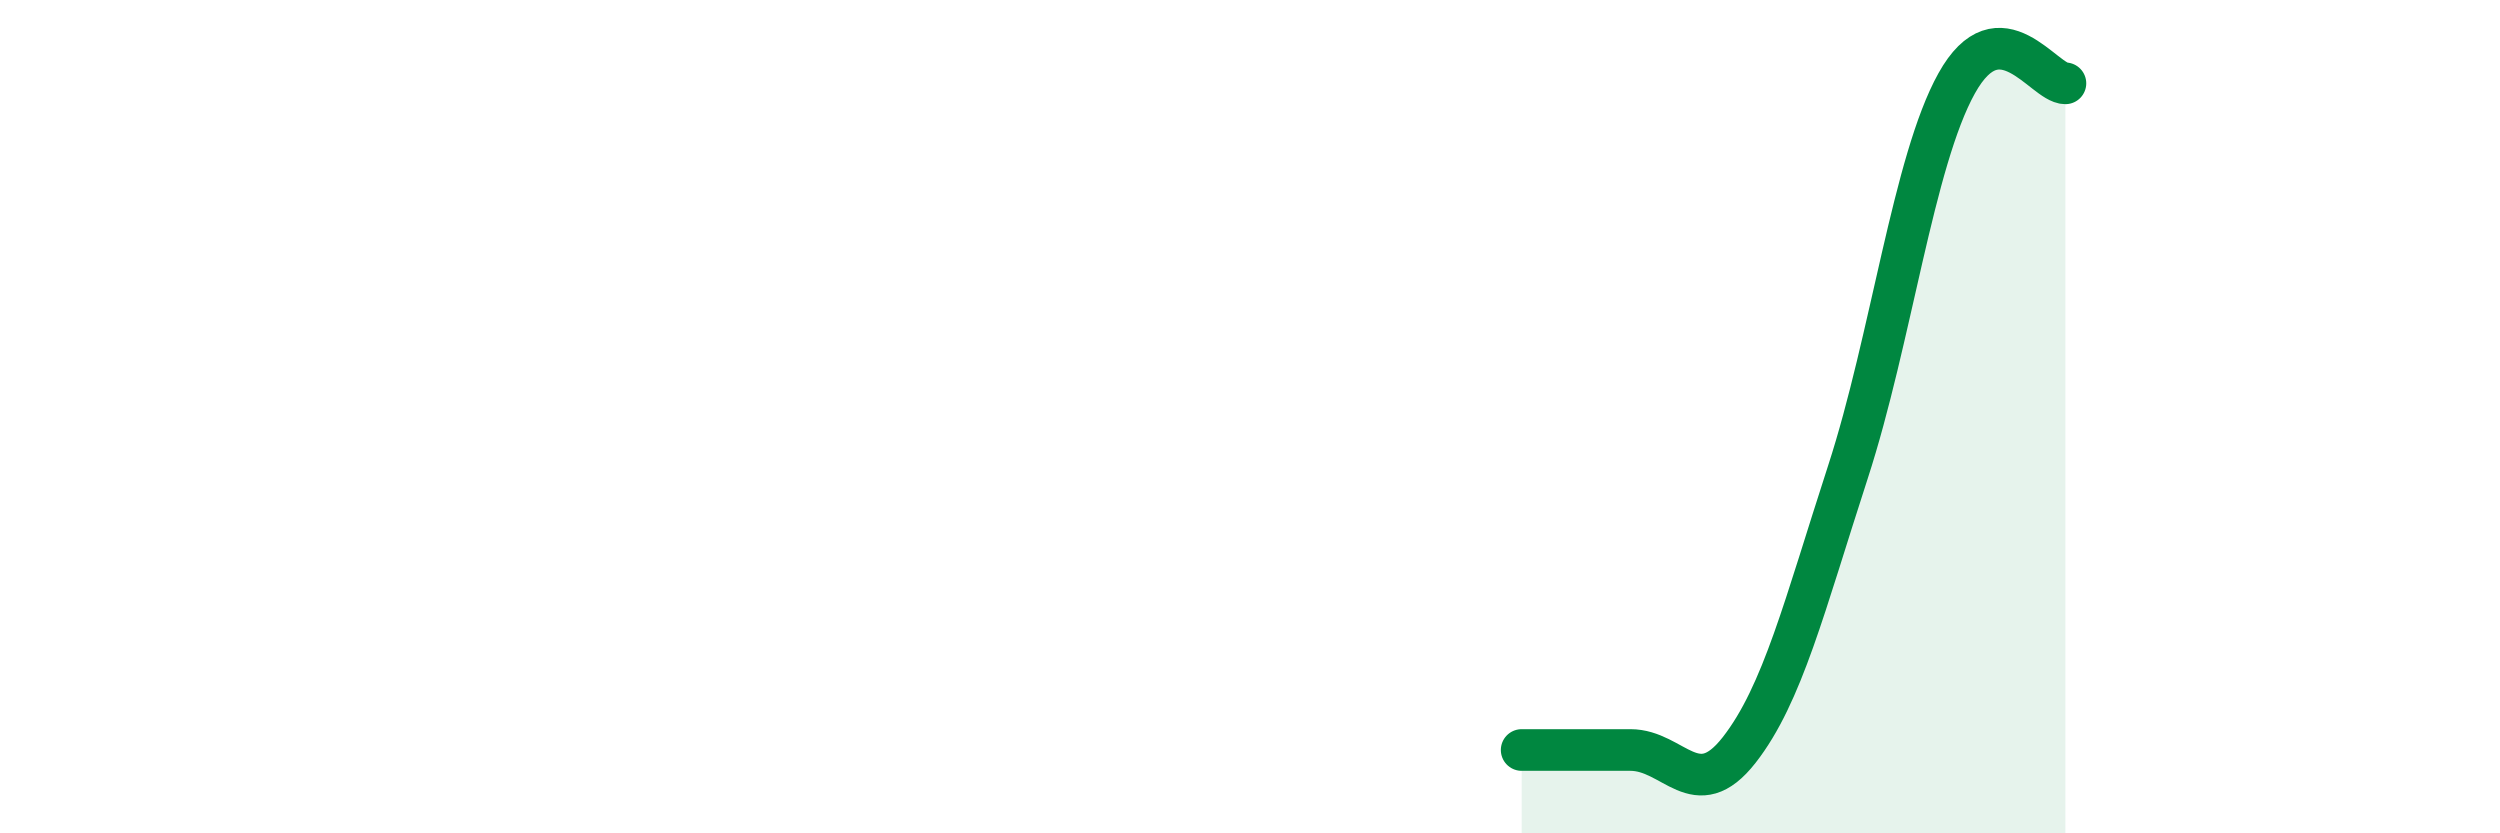
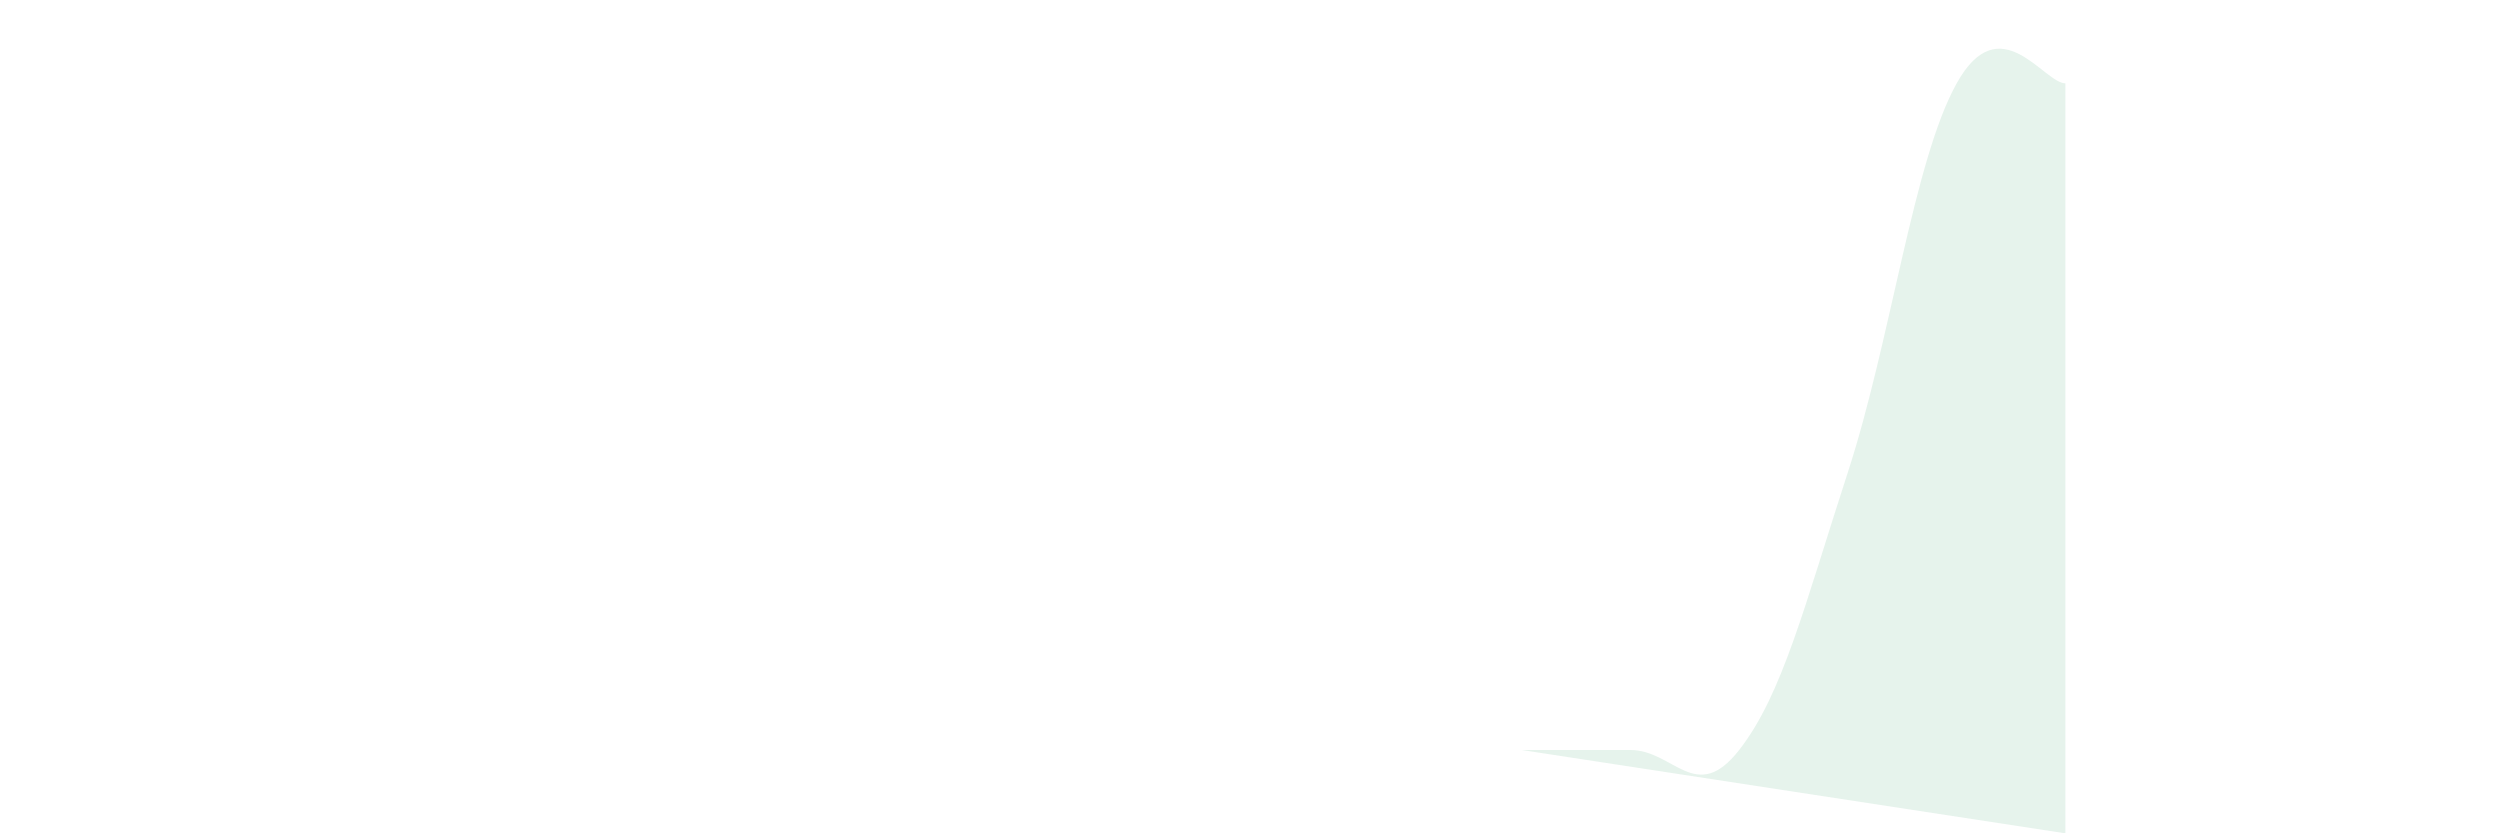
<svg xmlns="http://www.w3.org/2000/svg" width="60" height="20" viewBox="0 0 60 20">
-   <path d="M 36.52,18 C 37.04,18 38.09,18 39.13,18 C 40.17,18 40.7,19.33 41.74,18 C 42.78,16.67 43.31,14.53 44.35,11.33 C 45.39,8.13 45.92,3.87 46.96,2 C 48,0.13 49.05,2 49.57,2L49.57 20L36.52 20Z" fill="#008740" opacity="0.1" stroke-linecap="round" stroke-linejoin="round" />
-   <path d="M 36.52,18 C 37.04,18 38.09,18 39.13,18 C 40.17,18 40.7,19.33 41.74,18 C 42.78,16.67 43.31,14.53 44.35,11.33 C 45.39,8.13 45.92,3.87 46.96,2 C 48,0.13 49.05,2 49.57,2" stroke="#008740" stroke-width="1" fill="none" stroke-linecap="round" stroke-linejoin="round" />
+   <path d="M 36.52,18 C 37.04,18 38.09,18 39.13,18 C 40.17,18 40.7,19.33 41.74,18 C 42.78,16.67 43.31,14.53 44.35,11.33 C 45.39,8.13 45.92,3.87 46.96,2 C 48,0.13 49.05,2 49.57,2L49.57 20Z" fill="#008740" opacity="0.1" stroke-linecap="round" stroke-linejoin="round" />
</svg>